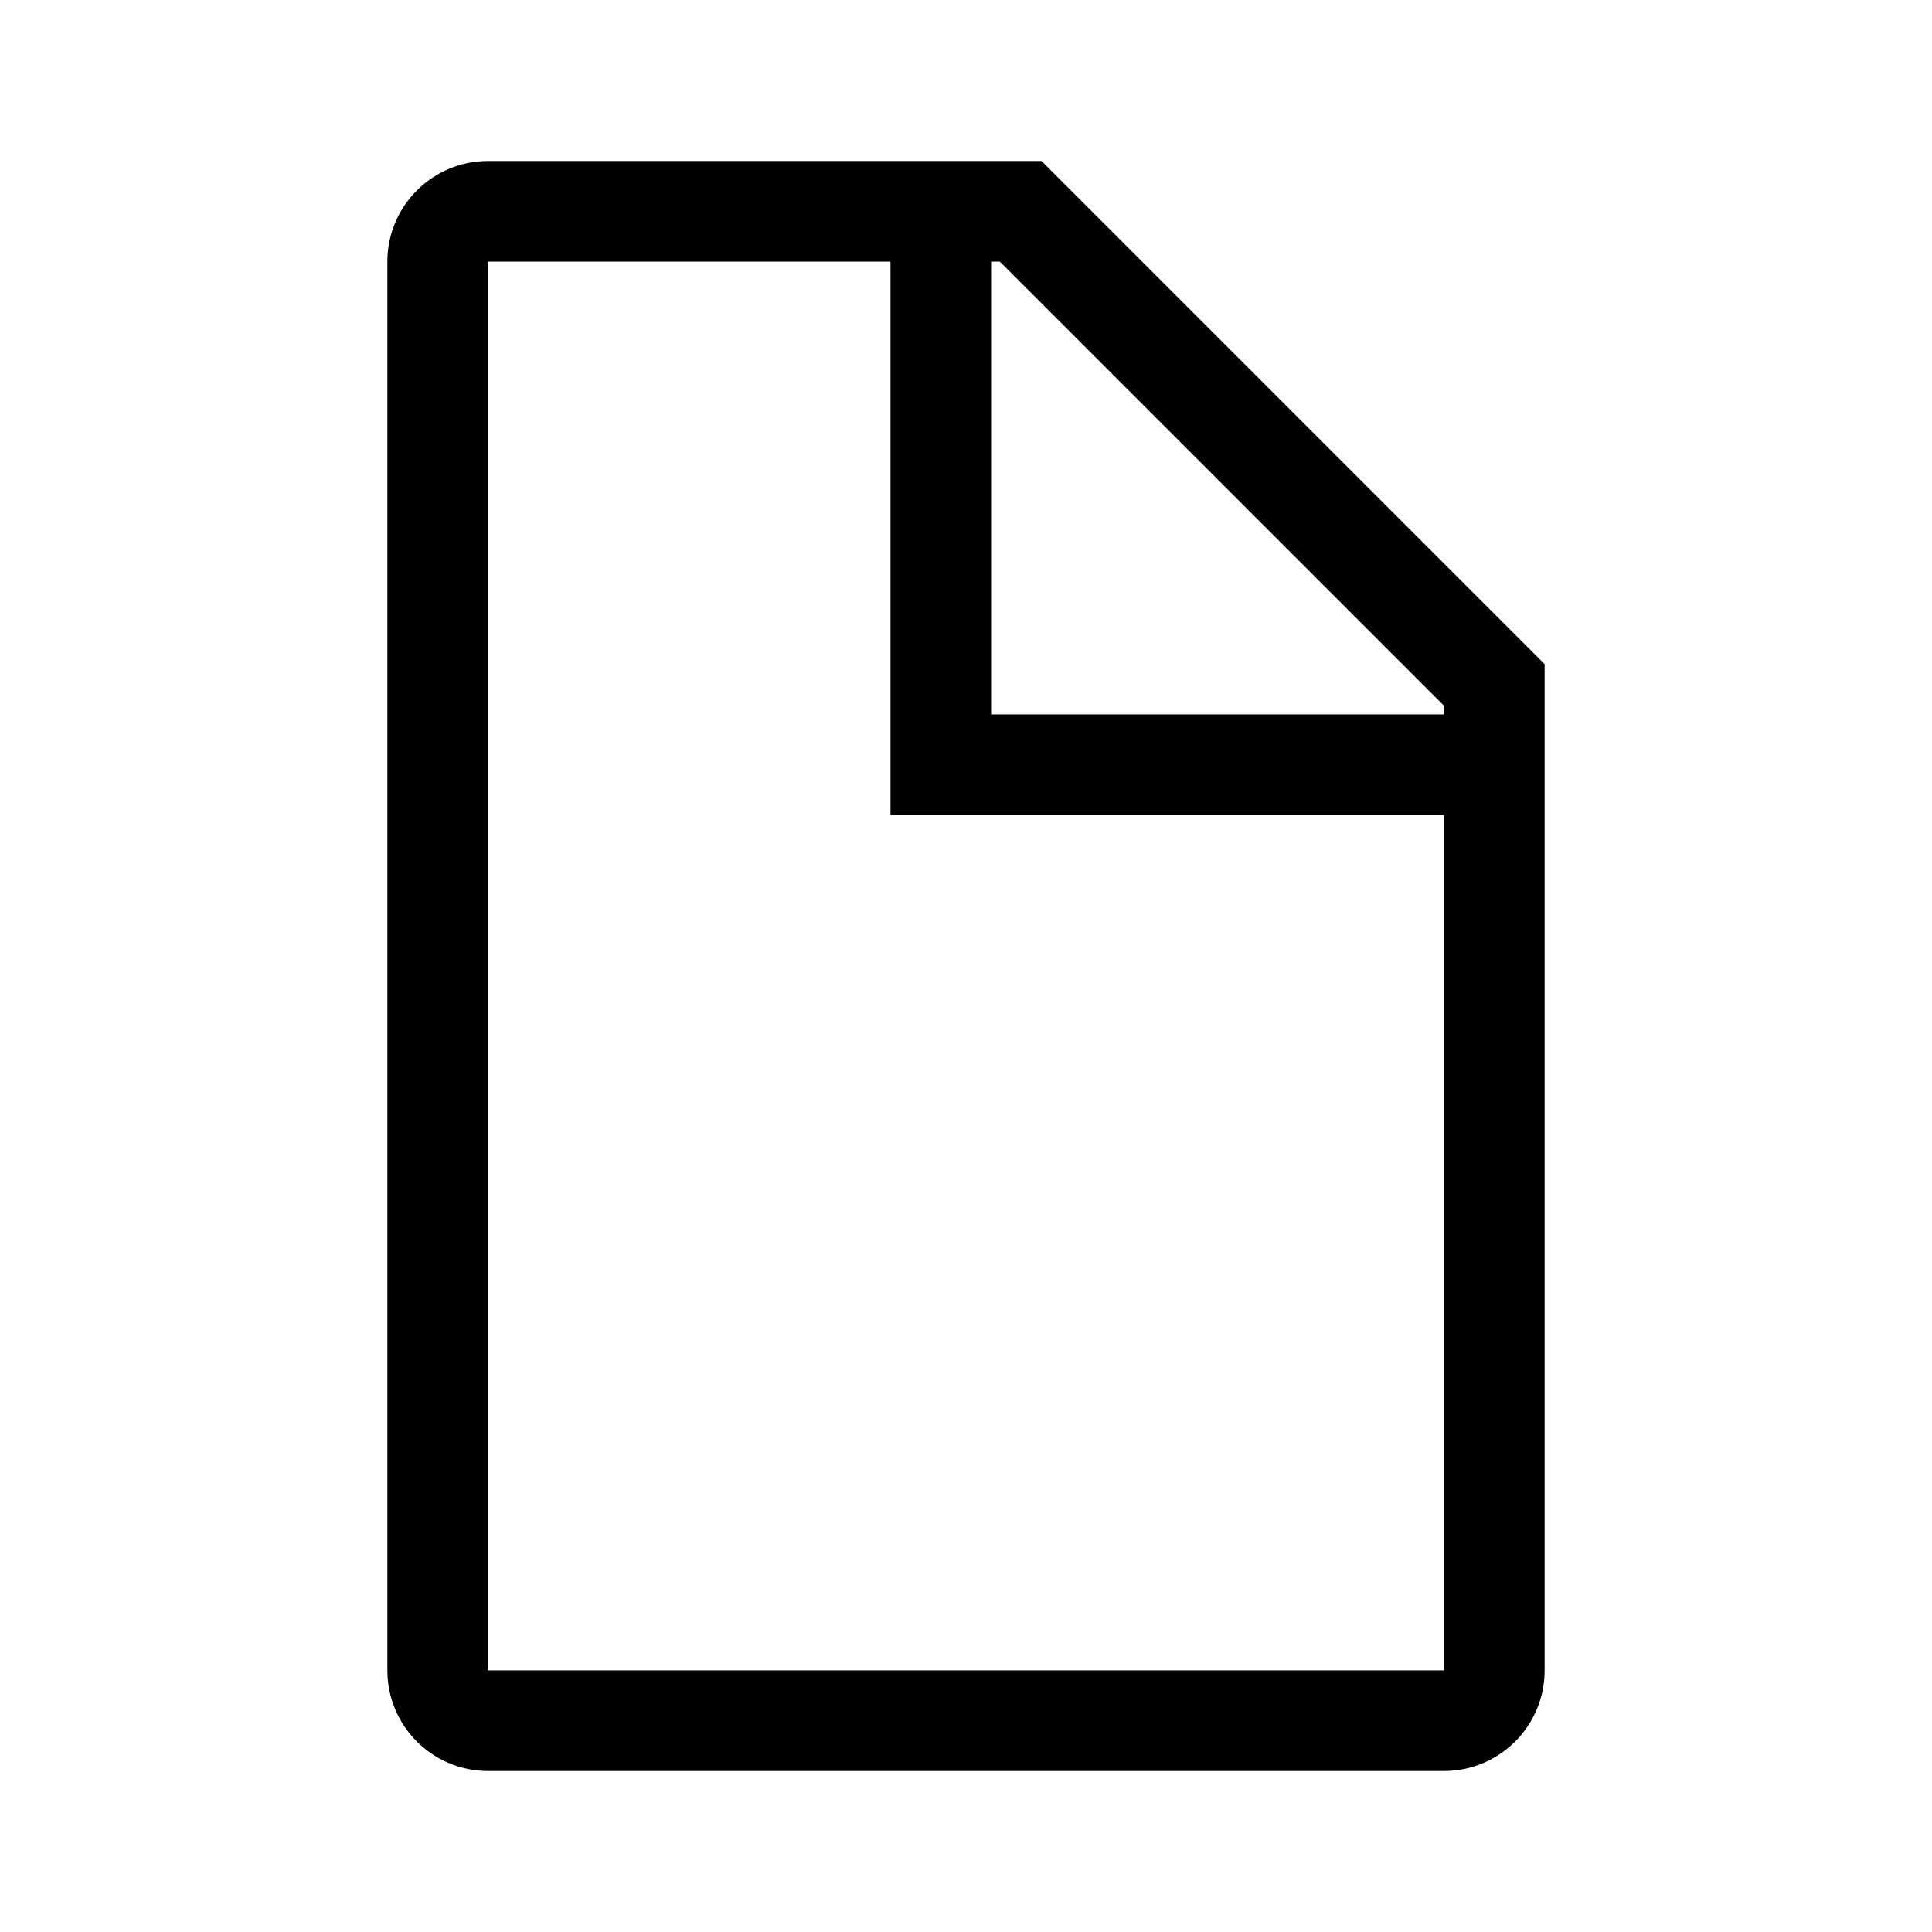
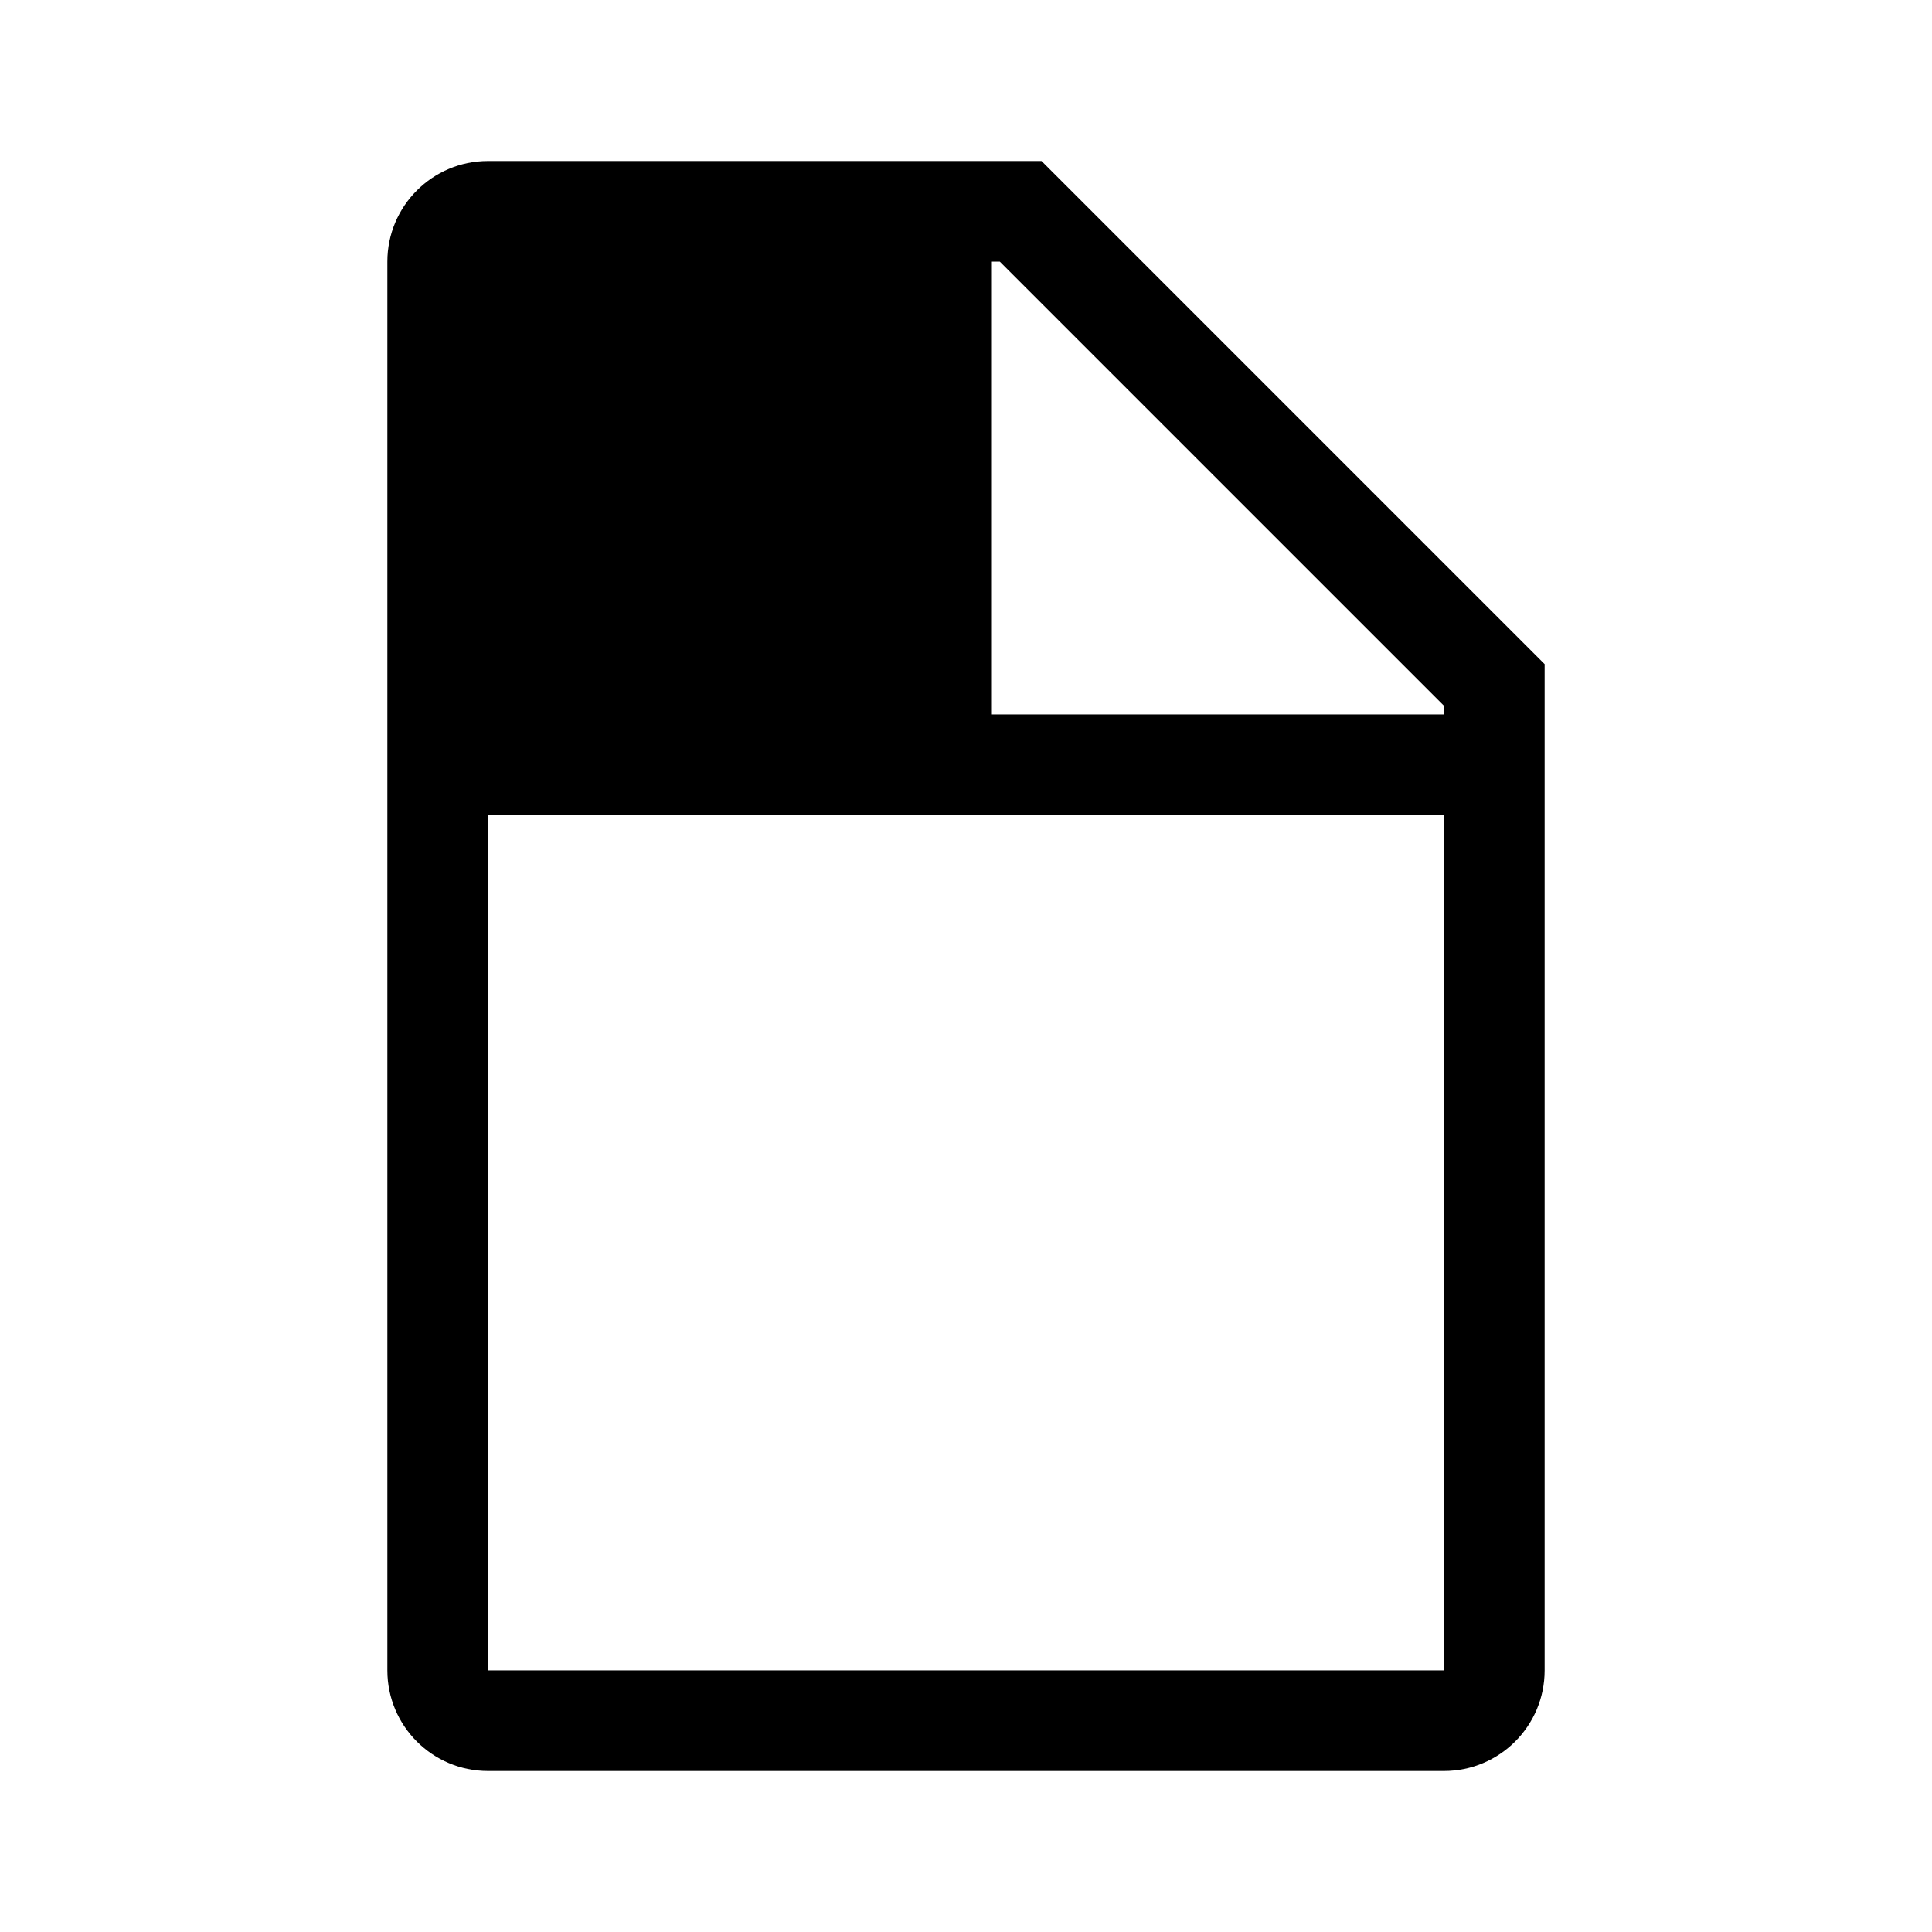
<svg xmlns="http://www.w3.org/2000/svg" width="24" height="24" viewBox="0 0 24 24" fill="none">
-   <path d="M12.938 2H6.062C5.372 2 4.812 2.56 4.812 3.25V20.75C4.812 21.44 5.372 22 6.062 22H17.938C18.628 22 19.188 21.44 19.188 20.75V8.25L12.938 2ZM17.938 8.768V8.875H12.312V3.25H12.42L17.938 8.768ZM6.062 20.75V3.25H11.062V10.125H17.938V20.75H6.062Z" fill="black" />
+   <path d="M12.938 2H6.062C5.372 2 4.812 2.56 4.812 3.25V20.75C4.812 21.44 5.372 22 6.062 22H17.938C18.628 22 19.188 21.44 19.188 20.75V8.25L12.938 2ZM17.938 8.768V8.875H12.312V3.25H12.42L17.938 8.768ZM6.062 20.75V3.25V10.125H17.938V20.75H6.062Z" fill="black" />
</svg>